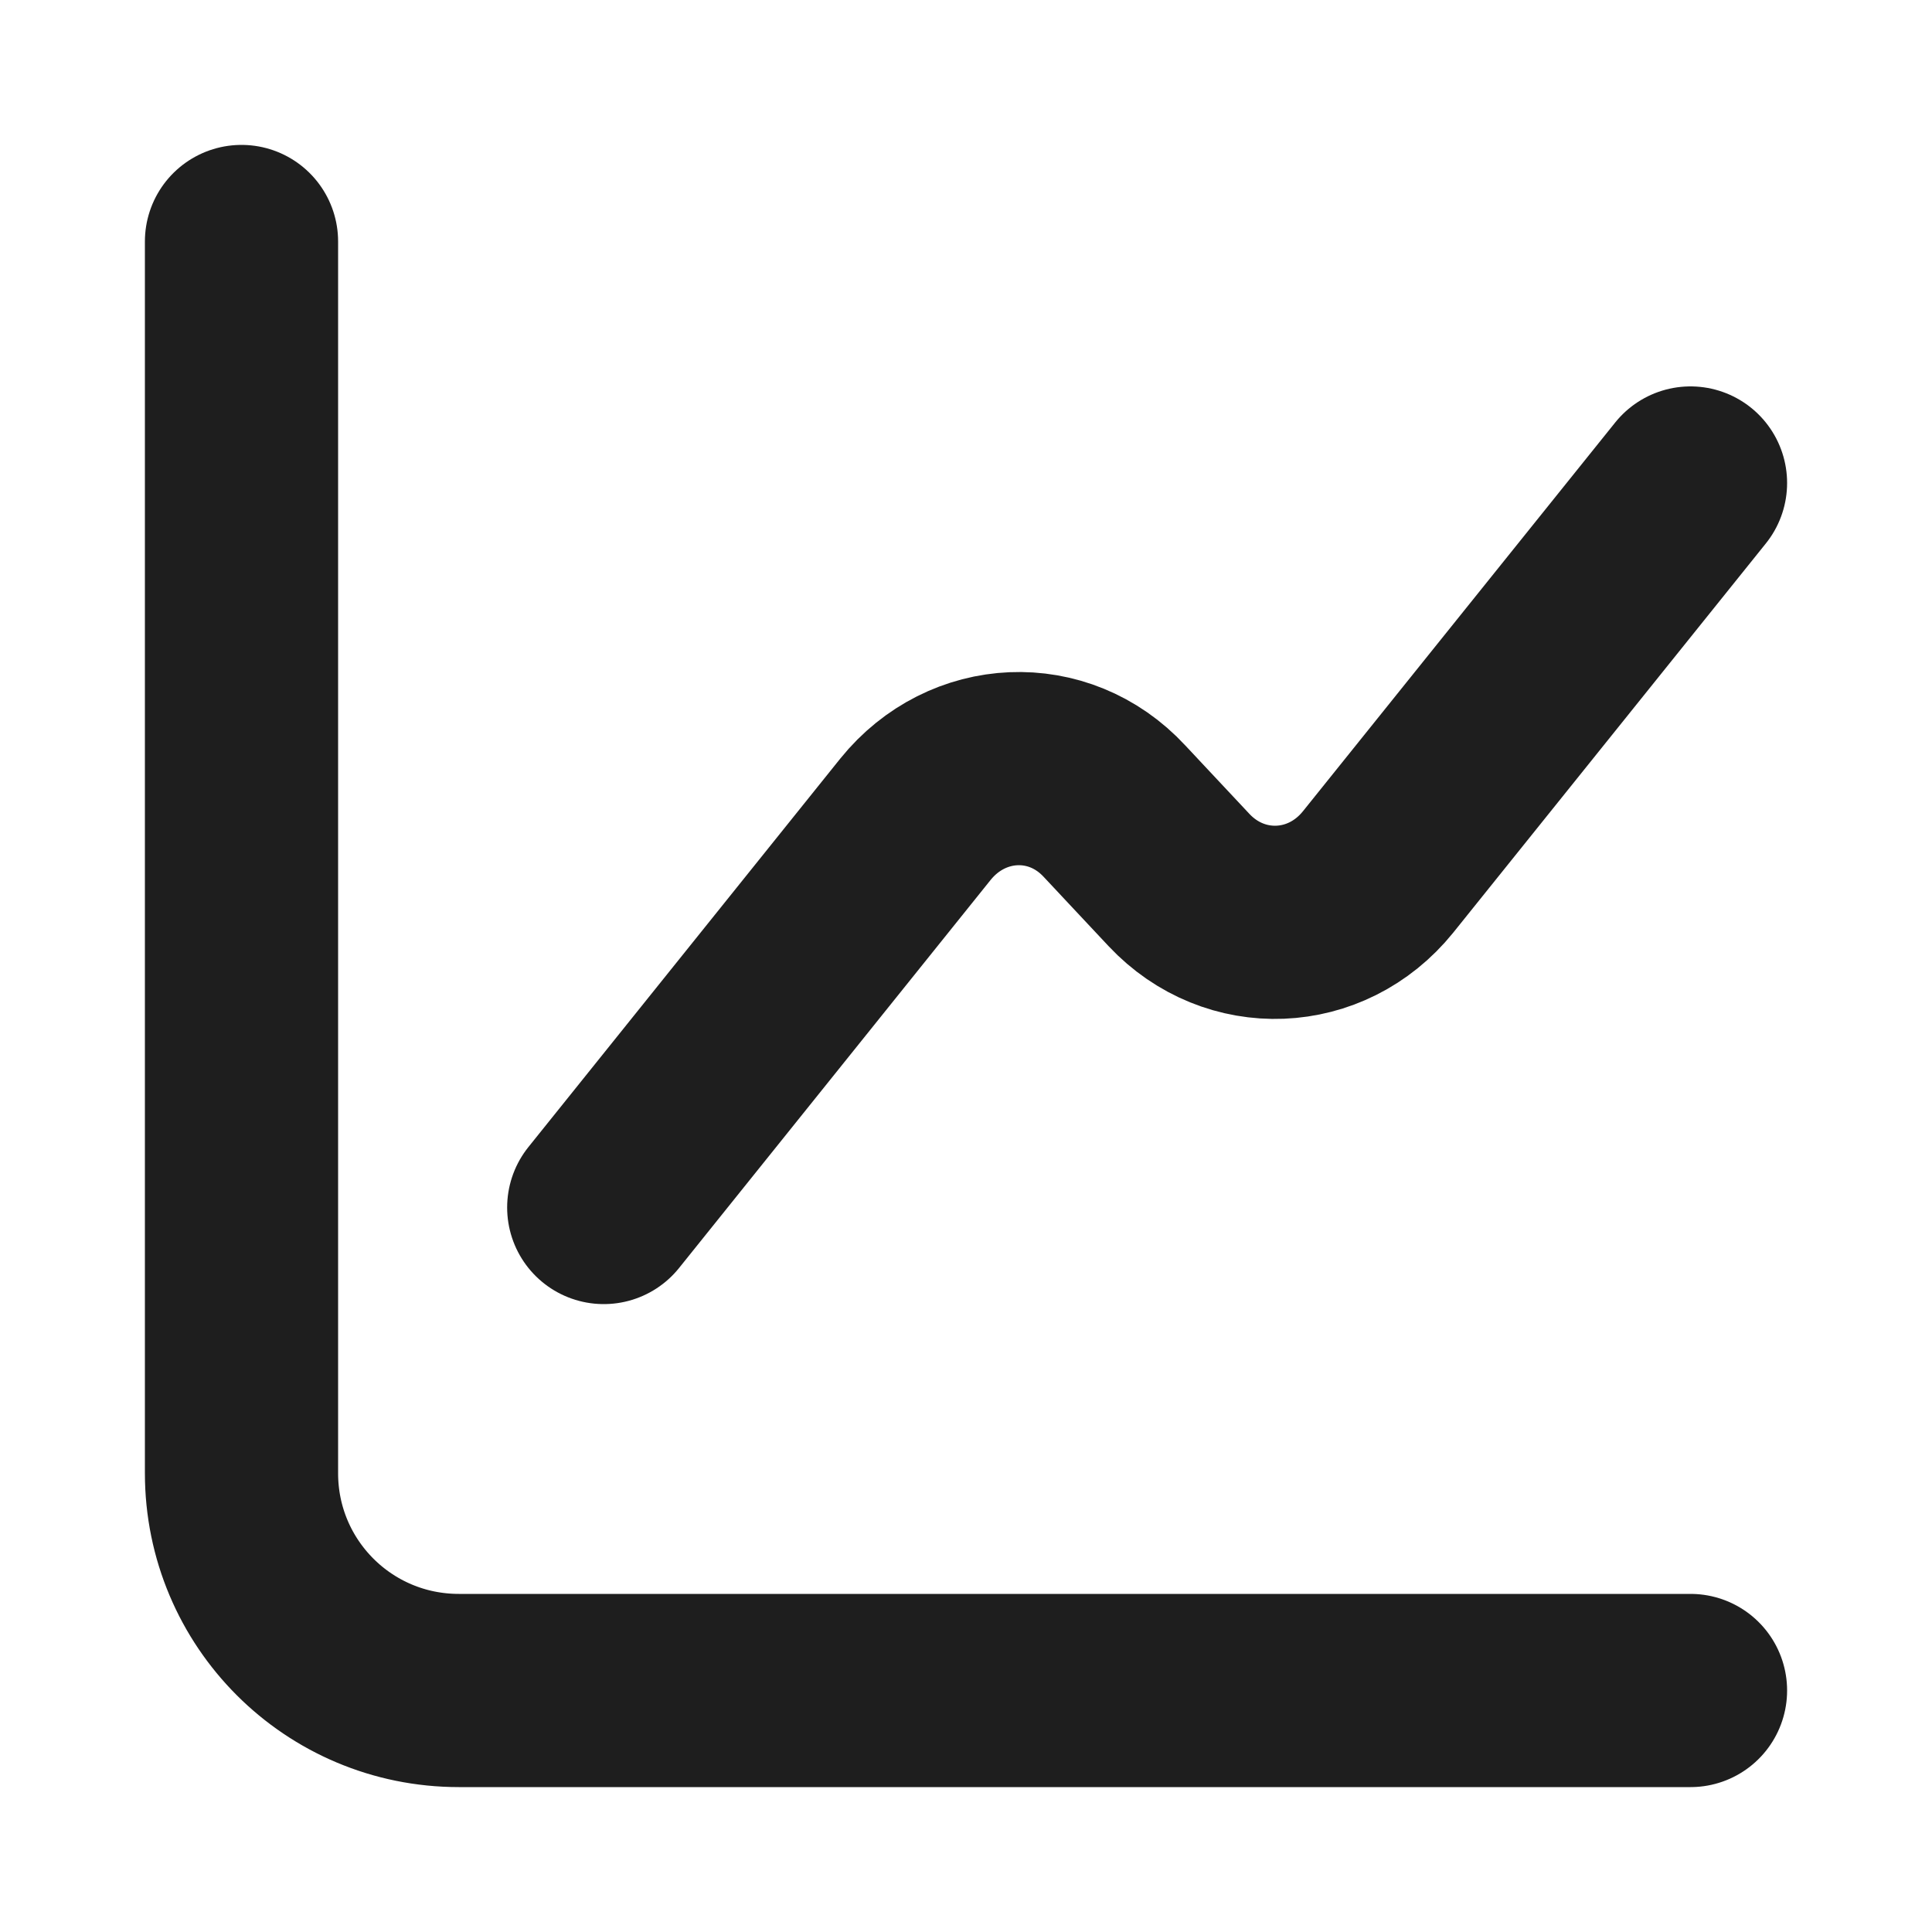
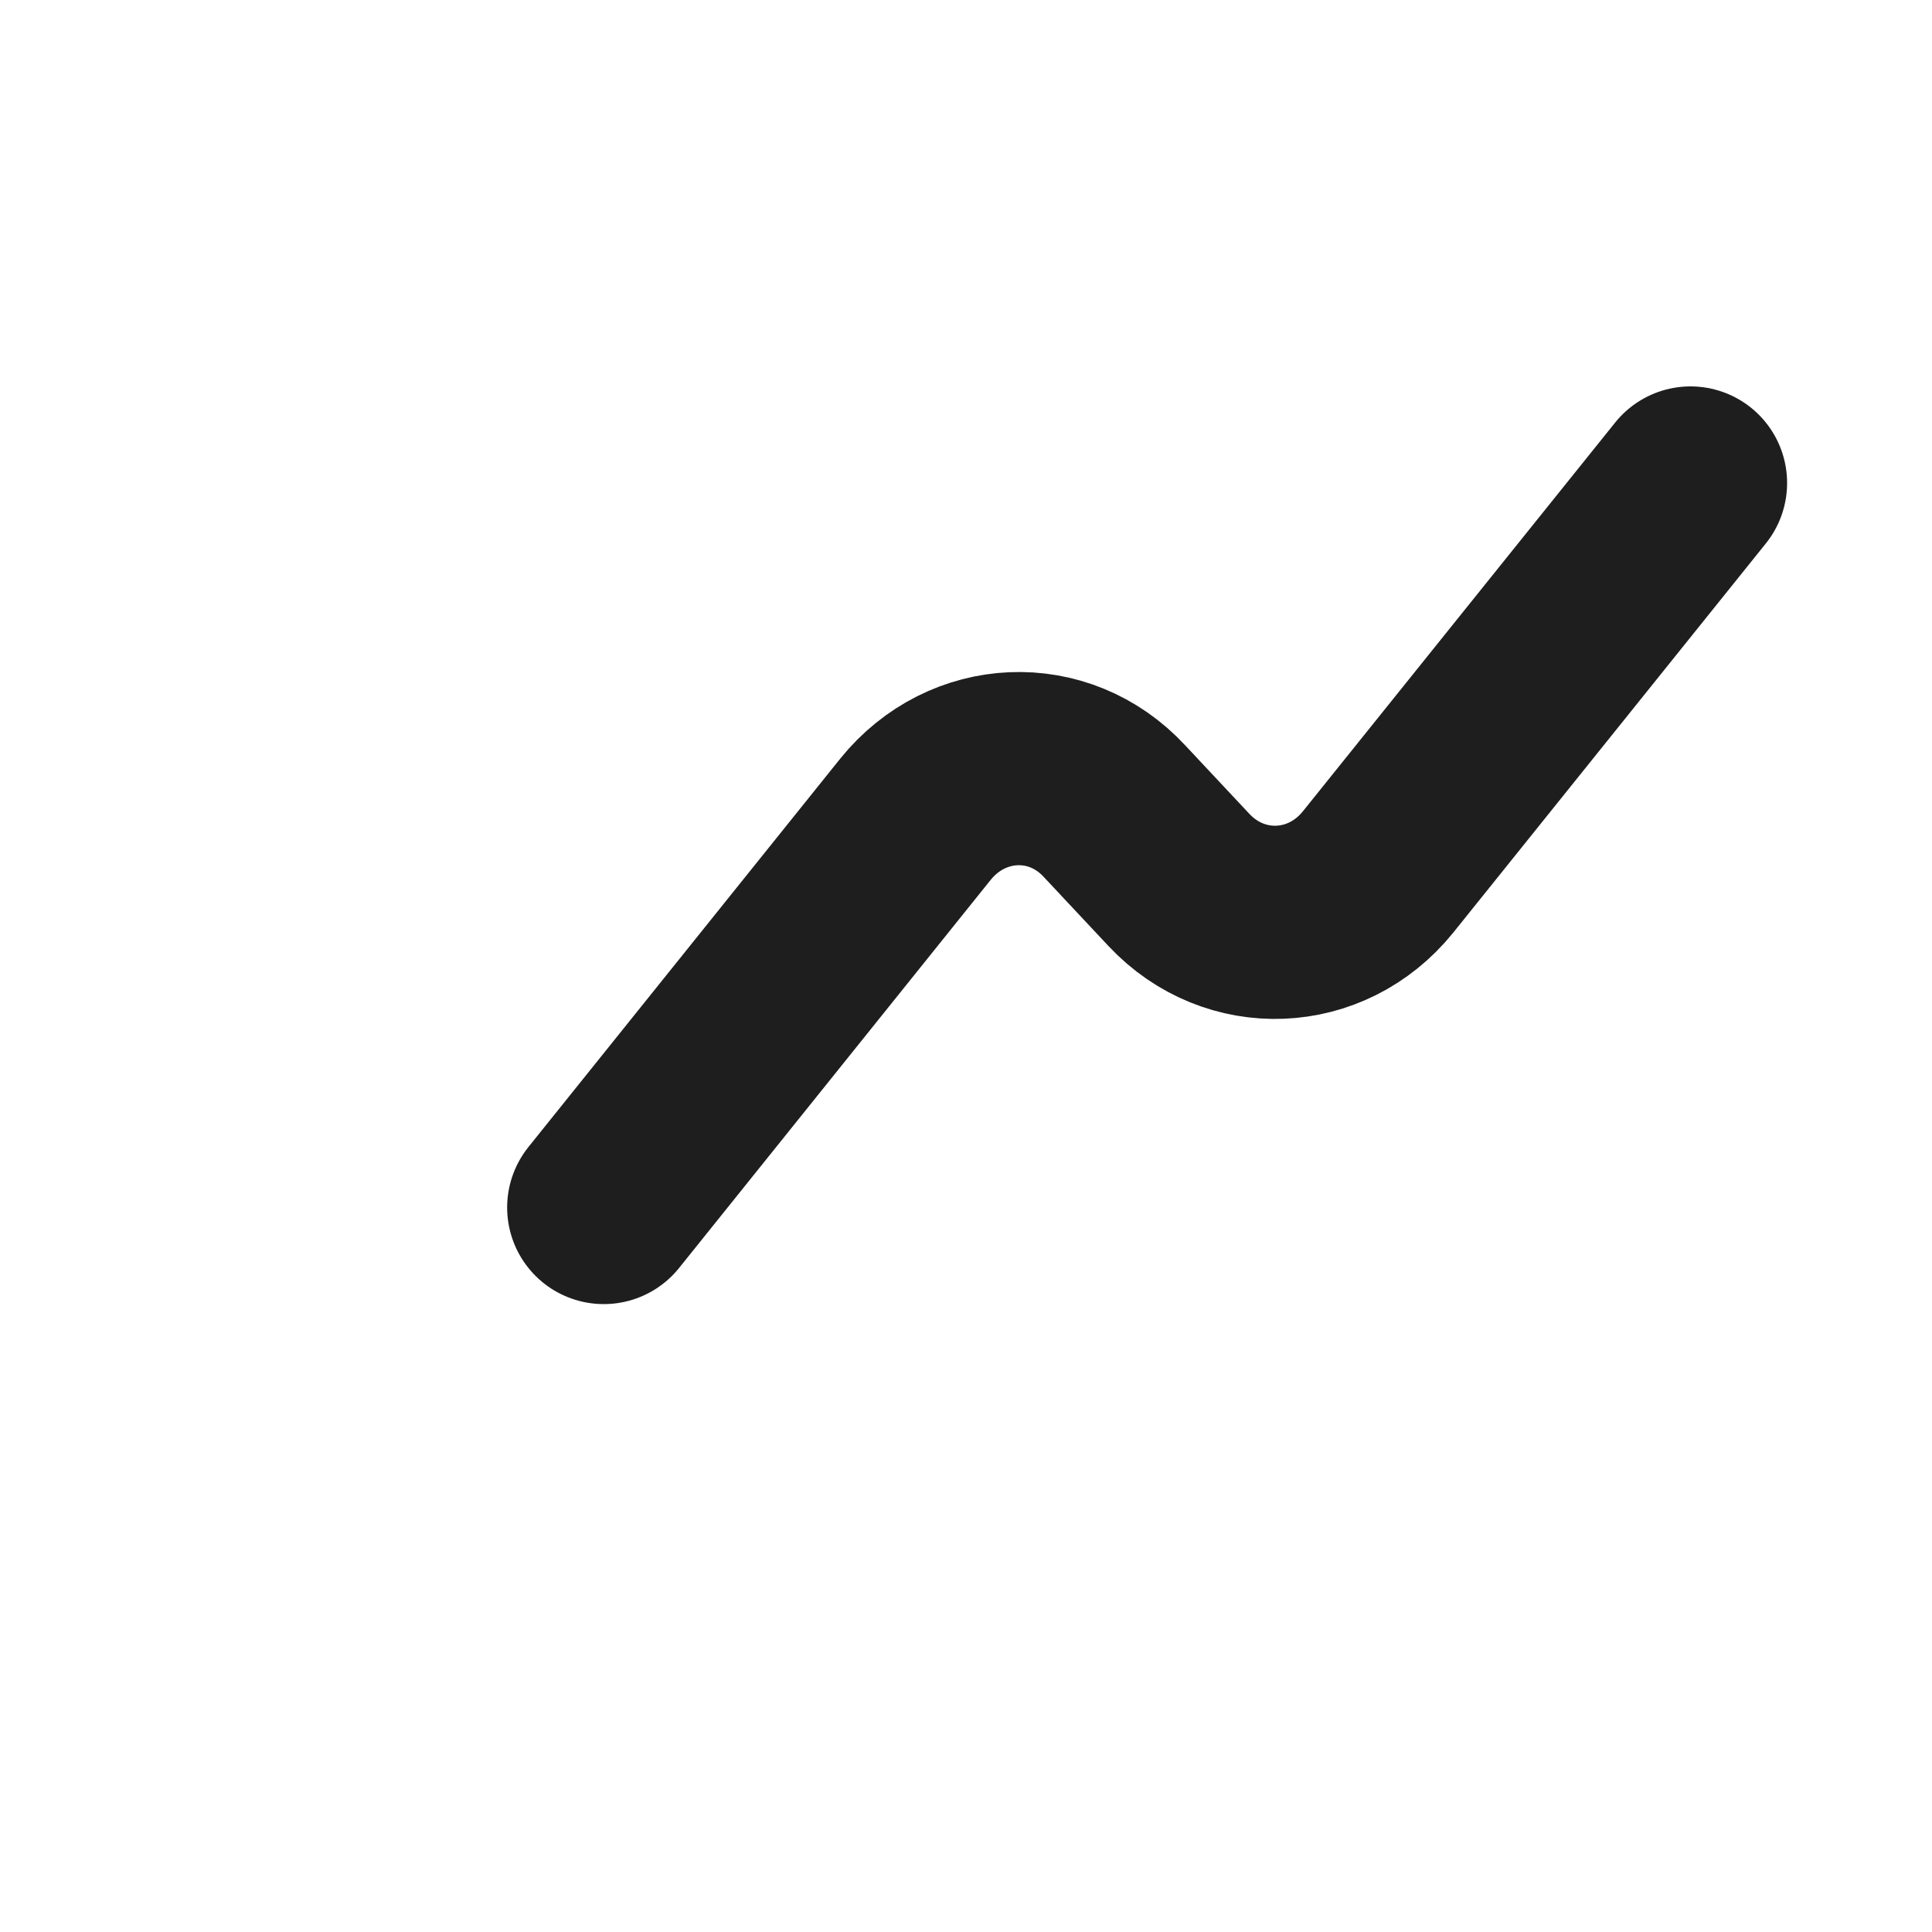
<svg xmlns="http://www.w3.org/2000/svg" width="16" height="16" viewBox="0 0 16 16" fill="none">
  <g id="business">
-     <path id="Vector" d="M2 2V12.2C2 13.196 2.804 14 3.8 14H14" stroke="black" stroke-opacity="0.88" stroke-width="1.6" stroke-miterlimit="10" stroke-linecap="round" stroke-linejoin="round" />
    <path id="Vector_2" d="M5 10L7.582 6.784C8.009 6.256 8.769 6.22 9.23 6.718L9.764 7.288C10.226 7.78 10.985 7.75 11.412 7.222L14 4" stroke="black" stroke-opacity="0.88" stroke-width="1.6" stroke-miterlimit="10" stroke-linecap="round" stroke-linejoin="round" />
  </g>
</svg>